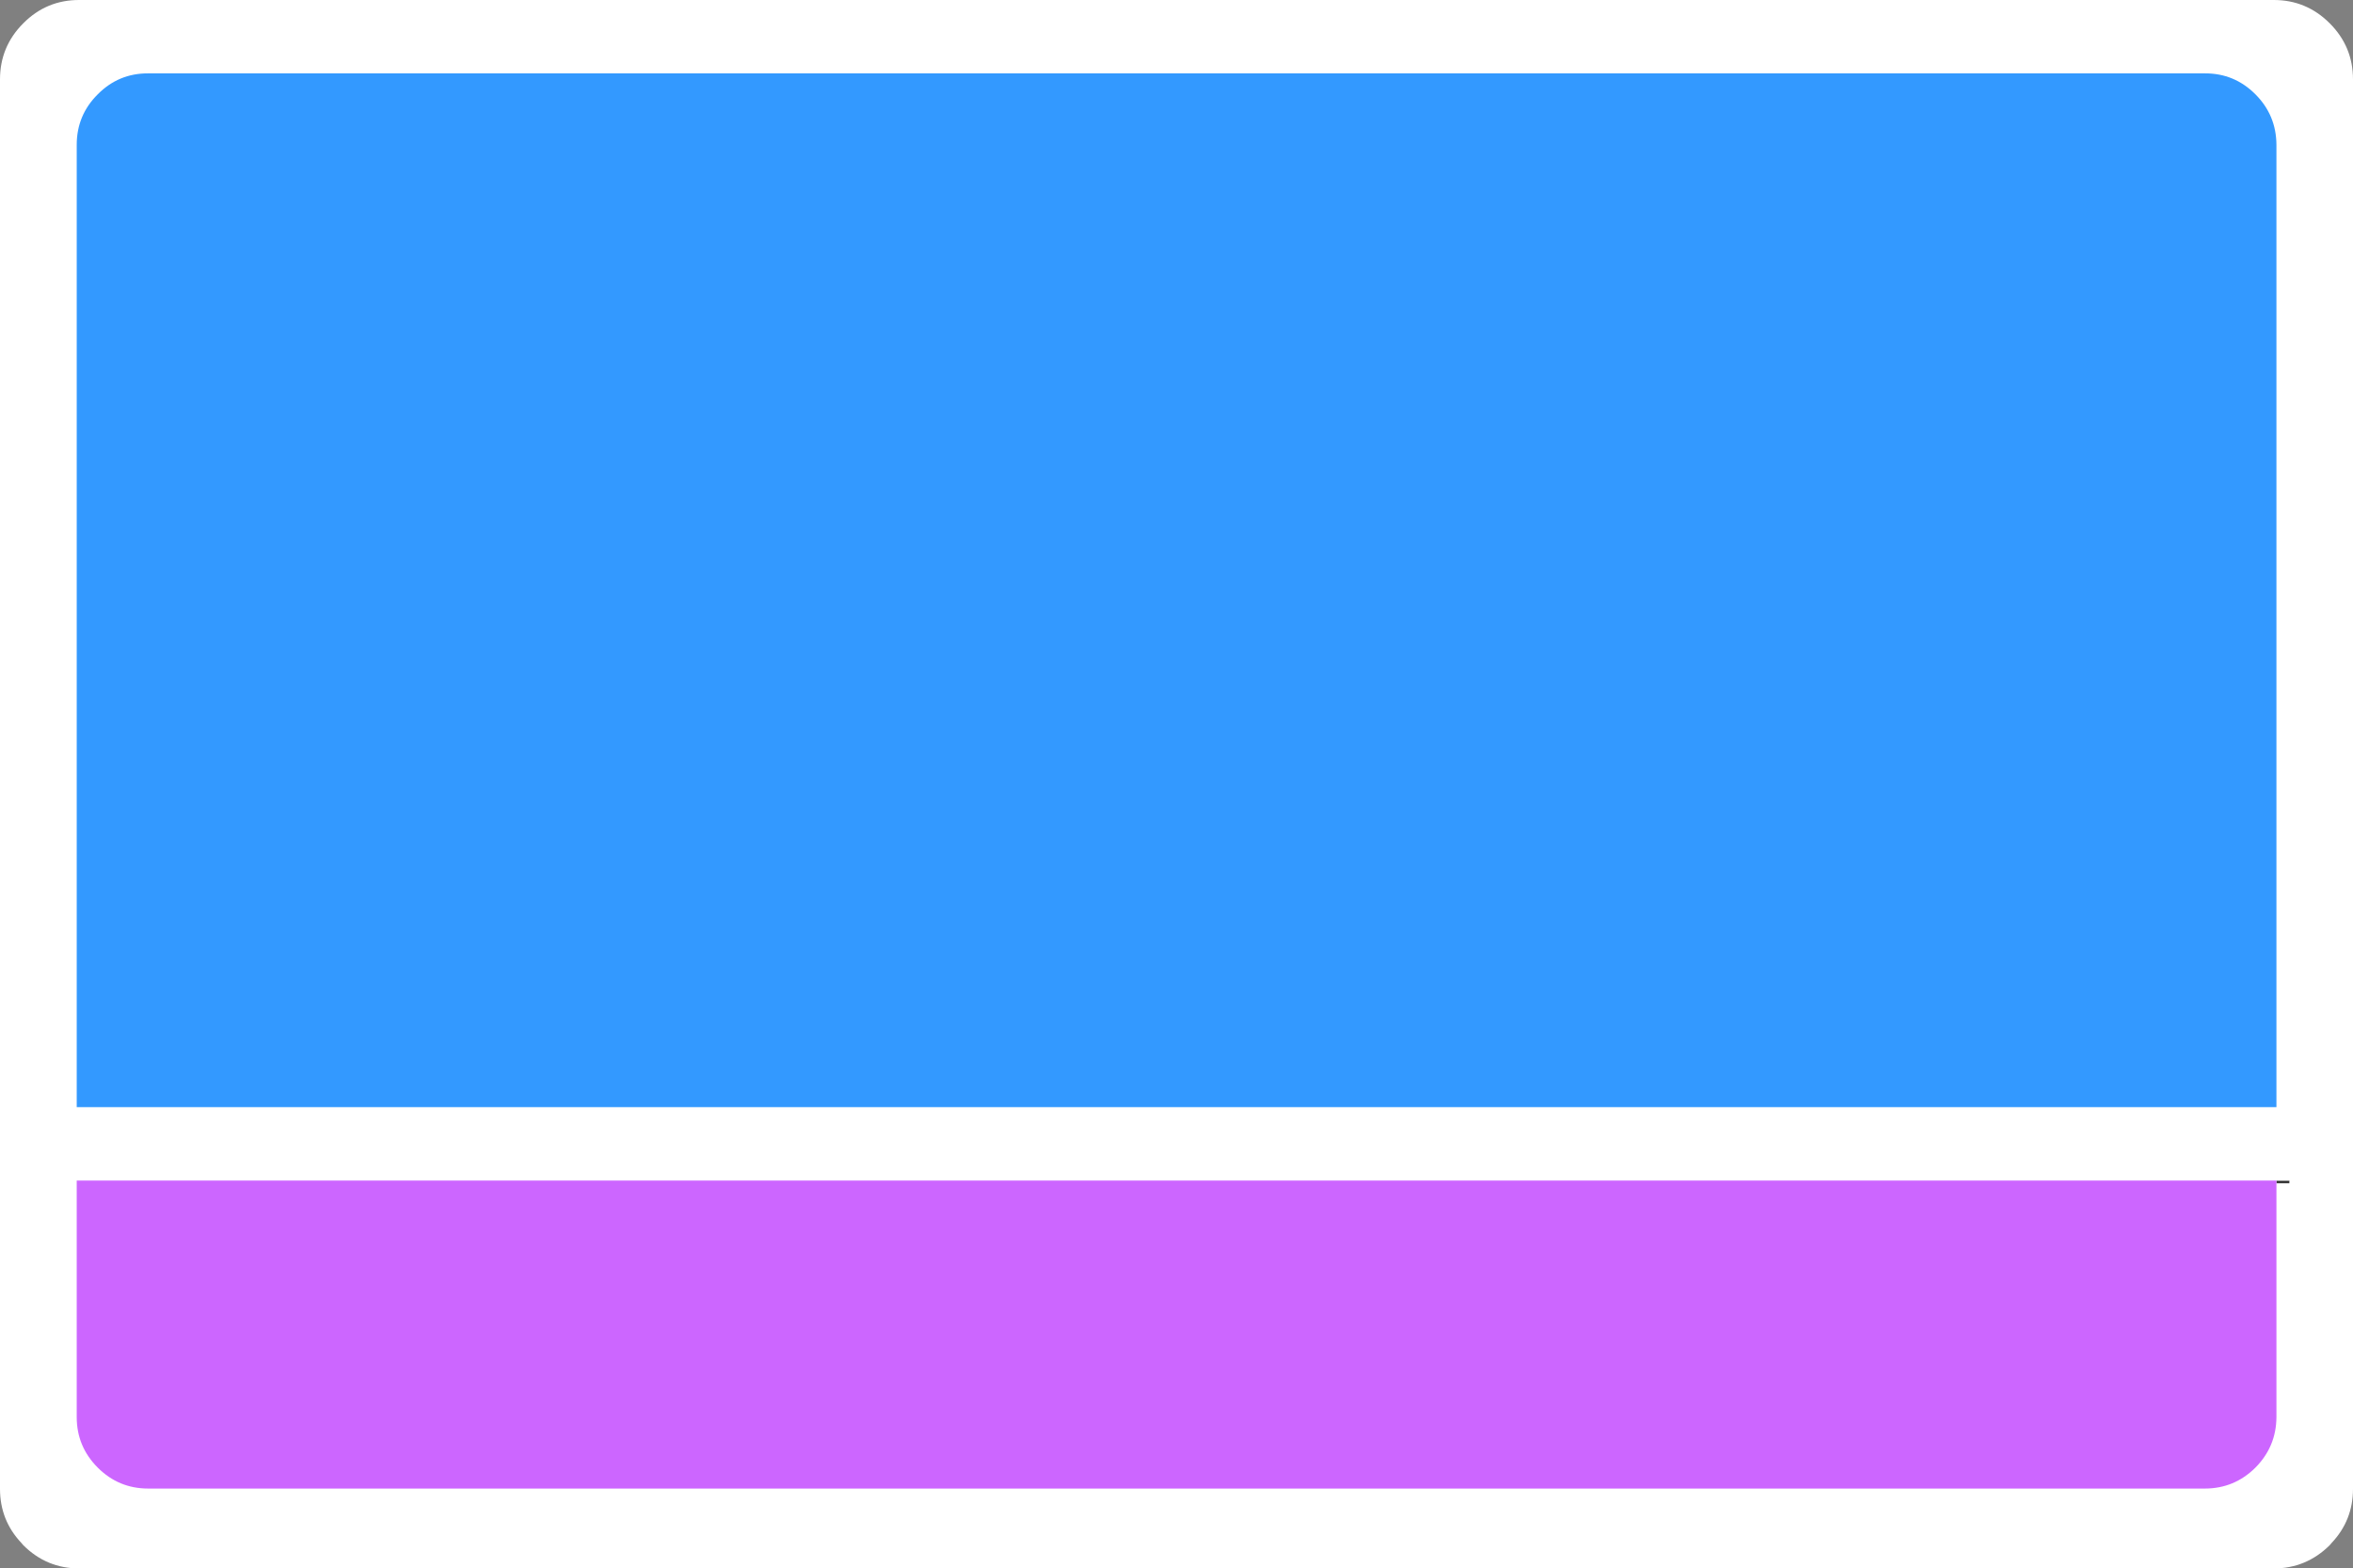
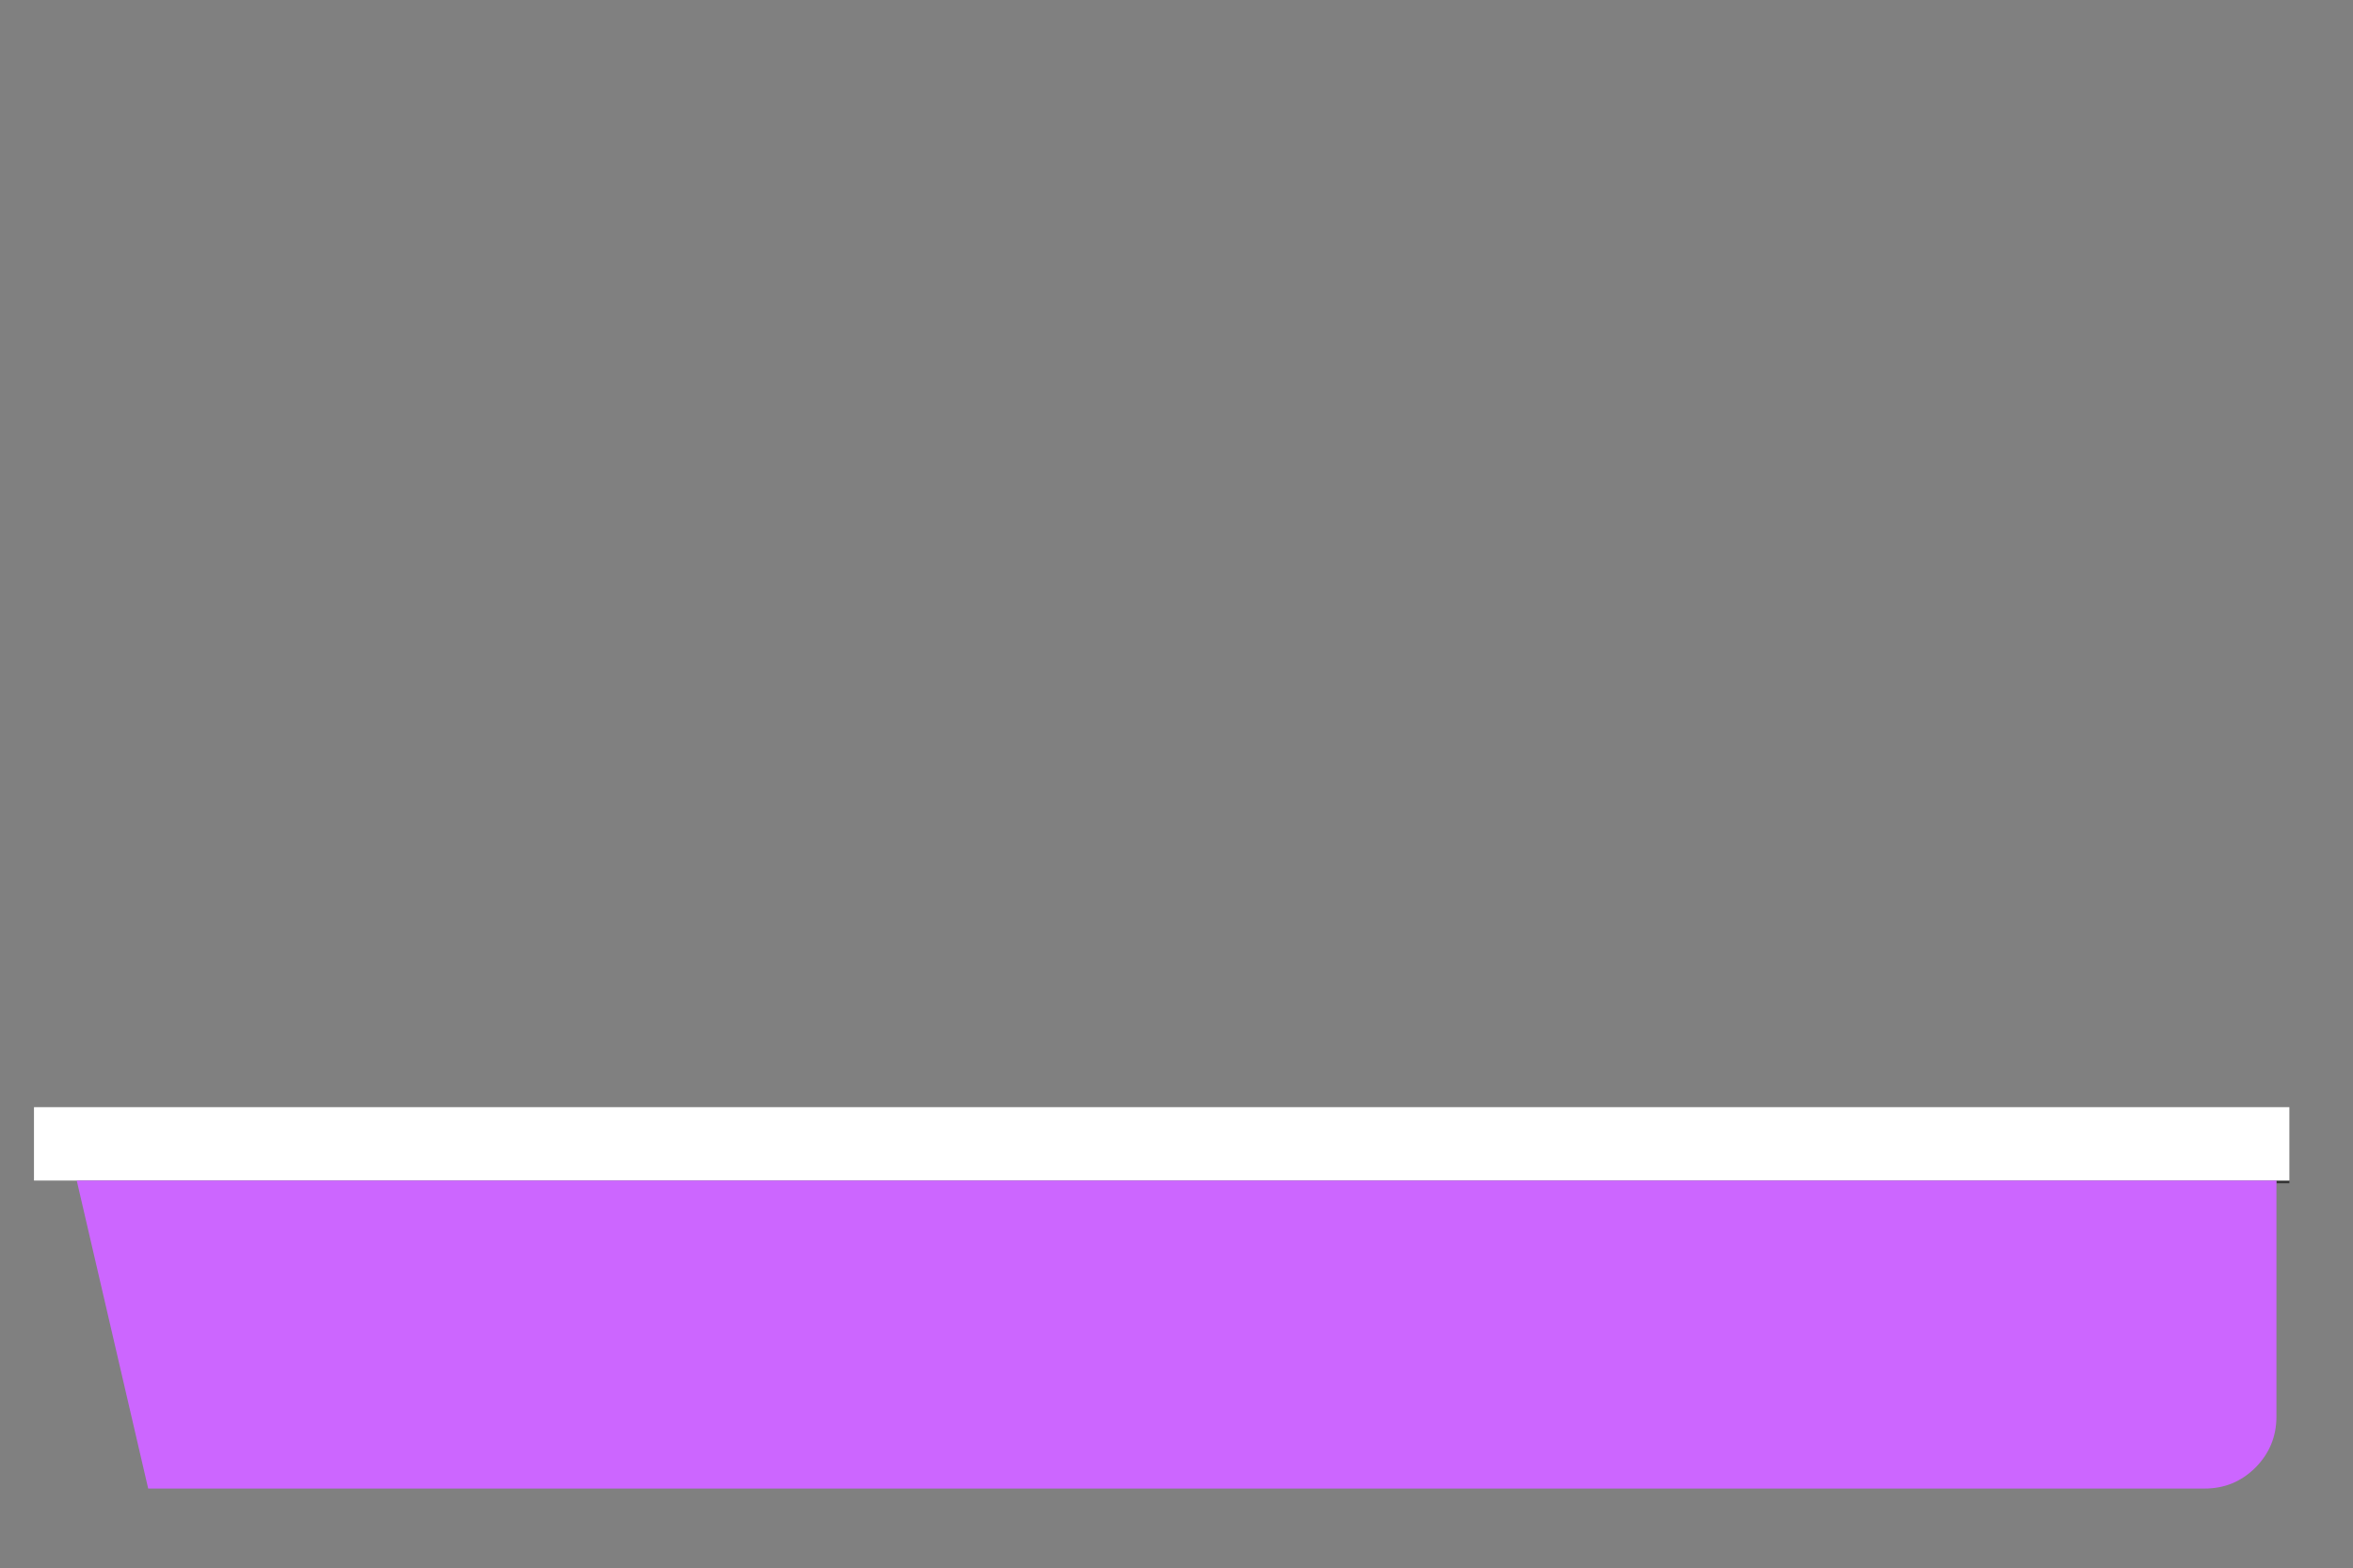
<svg xmlns="http://www.w3.org/2000/svg" height="491.65px" width="737.55px">
  <rect width="100%" height="100%" fill="#808080" stroke="none" />
  <g transform="matrix(1.0, 0.0, 0.0, 1.0, 318.3, 193.35)">
-     <path d="M411.95 -186.05 Q419.25 -178.75 419.25 -168.45 L419.25 273.35 Q419.25 283.2 412.55 290.3 L411.95 291.0 Q404.6 298.3 394.3 298.3 L-293.4 298.3 Q-303.7 298.3 -311.0 291.0 L-311.6 290.3 Q-318.3 283.2 -318.3 273.35 L-318.3 -168.45 Q-318.3 -178.75 -311.0 -186.05 -303.7 -193.4 -293.4 -193.35 L394.3 -193.35 Q404.6 -193.4 411.95 -186.05" fill="#ffffff" fill-rule="evenodd" stroke="none" />
    <path d="M399.3 176.7 L399.3 177.55 395.25 177.55 395.25 176.7 399.3 176.7" fill="#333333" fill-rule="evenodd" stroke="none" />
    <path d="M-294.25 153.7 L395.25 153.7 399.3 153.7 399.3 176.7 395.25 176.7 -294.25 176.7 -307.65 176.7 -307.65 153.7 -294.25 153.7" fill="#ffffff" fill-rule="evenodd" stroke="none" />
-     <path d="M395.25 177.55 L395.25 250.85 Q395.2 260.1 388.65 266.7 382.05 273.25 372.8 273.25 L-271.85 273.25 Q-281.1 273.25 -287.65 266.7 -294.25 260.1 -294.25 250.85 L-294.25 176.7 395.25 176.7 395.25 177.55" fill="#cc66ff" fill-rule="evenodd" stroke="none" />
-     <path d="M-294.25 153.7 L-294.25 -147.95 Q-294.25 -157.25 -287.65 -163.8 -281.1 -170.4 -271.85 -170.35 L372.8 -170.35 Q382.05 -170.4 388.65 -163.8 395.2 -157.25 395.25 -147.95 L395.25 153.7 -294.25 153.7" fill="#3399ff" fill-rule="evenodd" stroke="none" />
+     <path d="M395.25 177.55 L395.25 250.85 Q395.2 260.1 388.65 266.7 382.05 273.25 372.8 273.25 L-271.85 273.25 L-294.25 176.7 395.25 176.7 395.25 177.55" fill="#cc66ff" fill-rule="evenodd" stroke="none" />
  </g>
</svg>